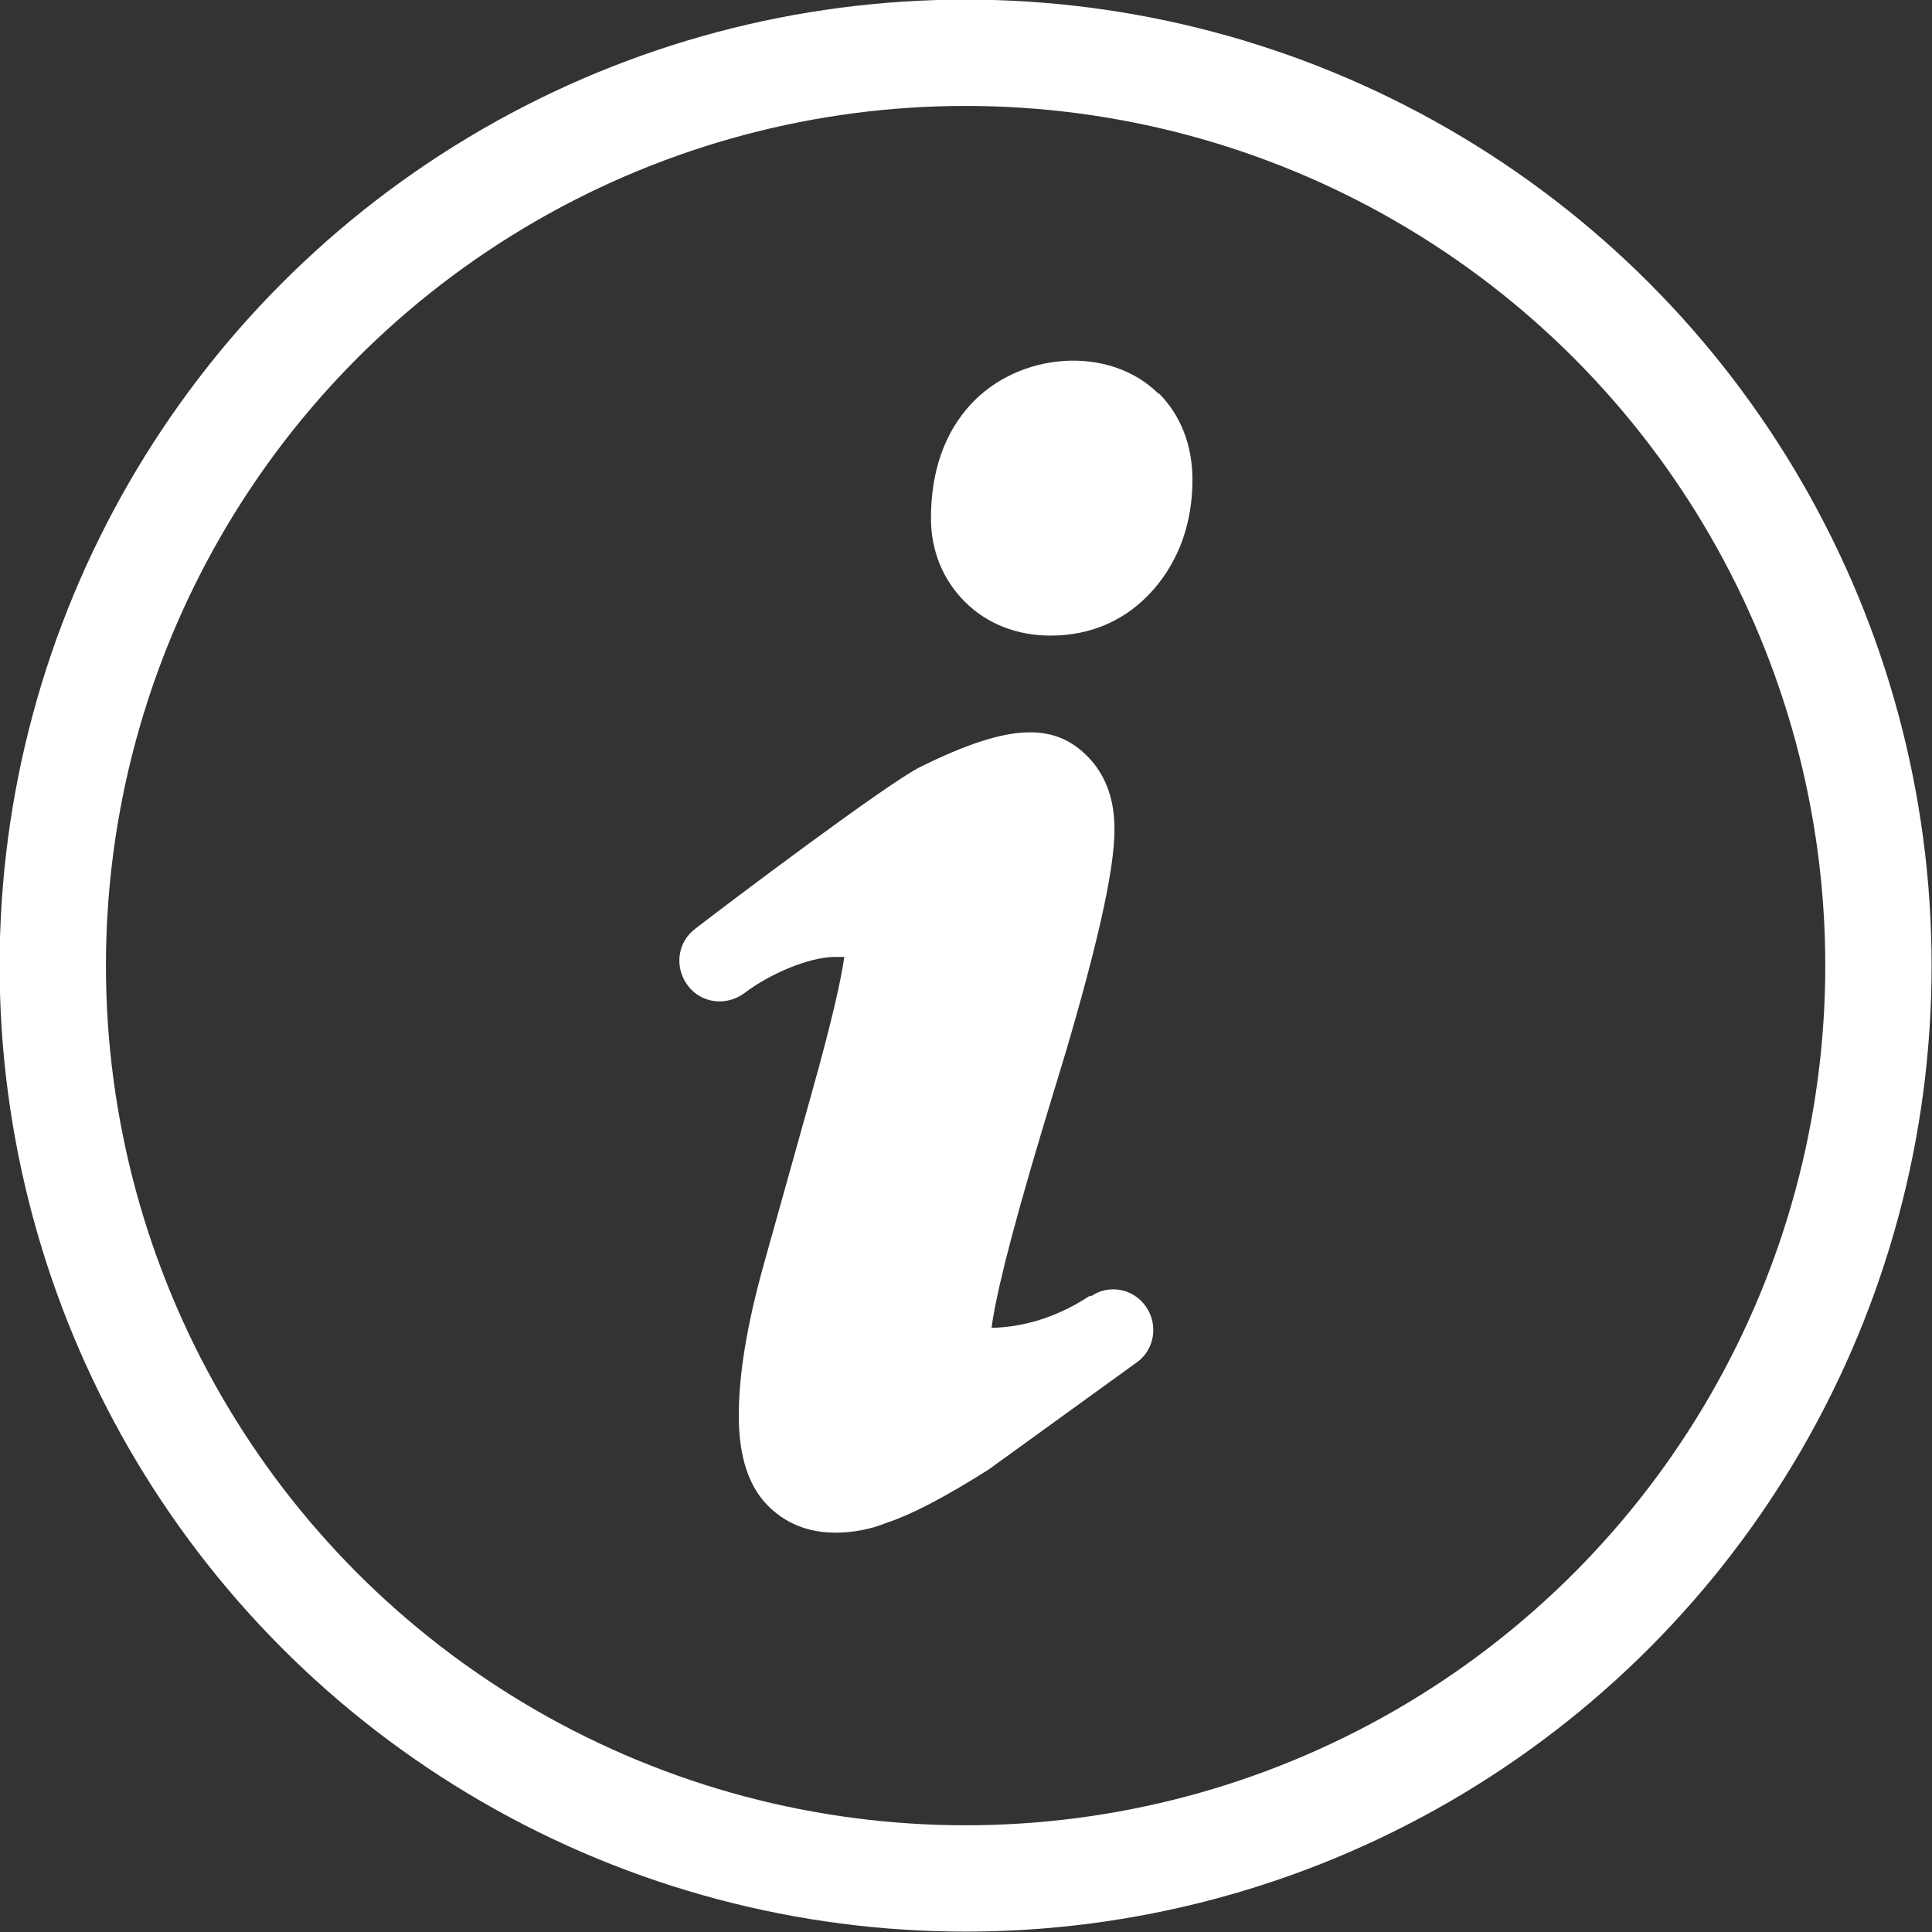
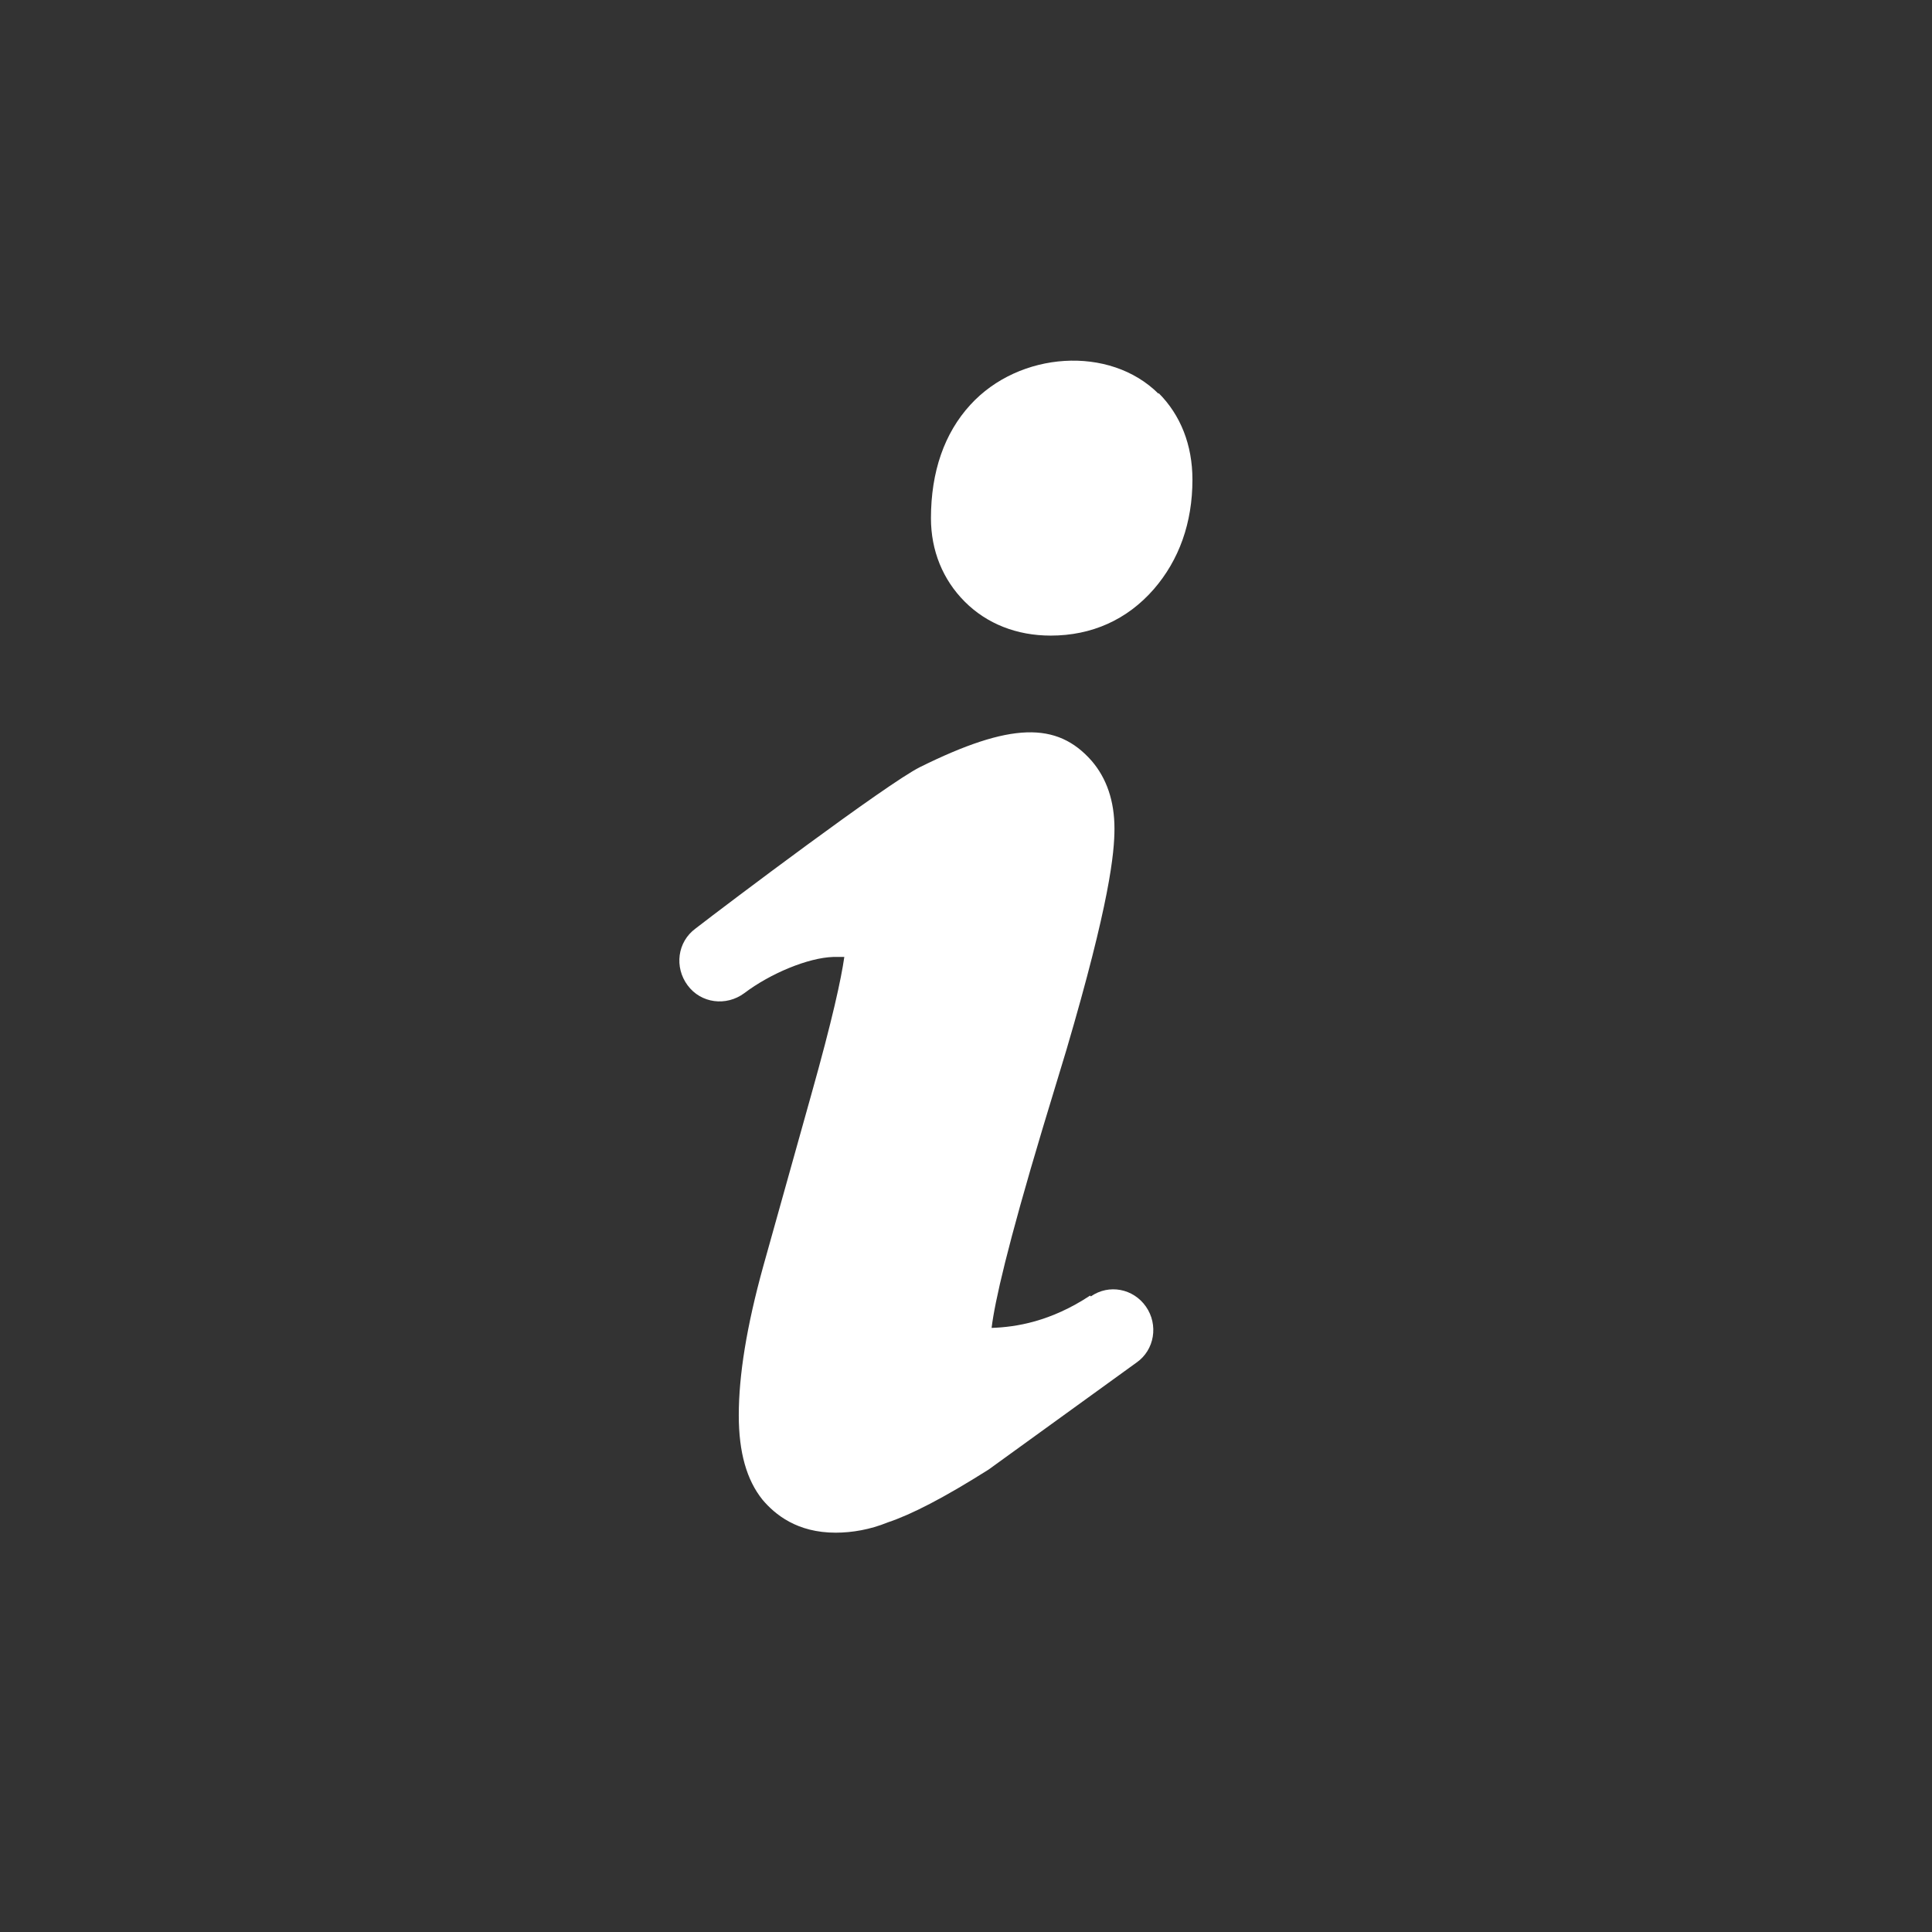
<svg xmlns="http://www.w3.org/2000/svg" viewBox="0 0 24.53 24.53">
  <rect x="0" y="0" width="24.53" height="24.53" fill="#333333" stroke="none" />
  <defs>
    <style>.d{fill:#fff;}.e{fill:none;stroke:#fff;stroke-linecap:round;stroke-linejoin:round;stroke-width:1.35px;}</style>
  </defs>
  <g id="a" />
  <g id="b">
    <g id="c">
      <g>
-         <circle class="e" cx="12.26" cy="12.26" r="11.59" />
        <g>
          <path class="d" d="M13.84,16.45c-.5,.33-.94,.4-1.25,.41,.04-.33,.2-1.04,.65-2.54l.3-.99c.55-1.87,.61-2.5,.61-2.81,0-.35-.1-.64-.29-.86-.44-.5-1.03-.49-2.18,.08-.42,.21-2.45,1.74-2.85,2.05-.23,.17-.27,.49-.1,.72,.17,.23,.49,.27,.72,.1h0c.33-.25,.81-.45,1.13-.46h.02s.08,0,.12,0c-.04,.28-.15,.79-.42,1.75l-.61,2.18c-.21,.76-.31,1.38-.31,1.89,0,.47,.1,.82,.3,1.07,.16,.19,.44,.42,.93,.42,.21,0,.44-.04,.66-.13,.3-.1,.71-.31,1.28-.67l1.88-1.36c.23-.16,.28-.48,.12-.71-.16-.23-.47-.29-.7-.13Z" />
          <path class="d" d="M14.71,5c-.62-.62-1.77-.54-2.39,.14-.33,.36-.5,.85-.5,1.44,0,.41,.15,.78,.43,1.06,.28,.28,.66,.43,1.09,.43,.52,0,.97-.2,1.31-.59,.32-.37,.49-.84,.49-1.39,0-.44-.15-.82-.43-1.1Z" />
        </g>
      </g>
    </g>
  </g>
</svg>